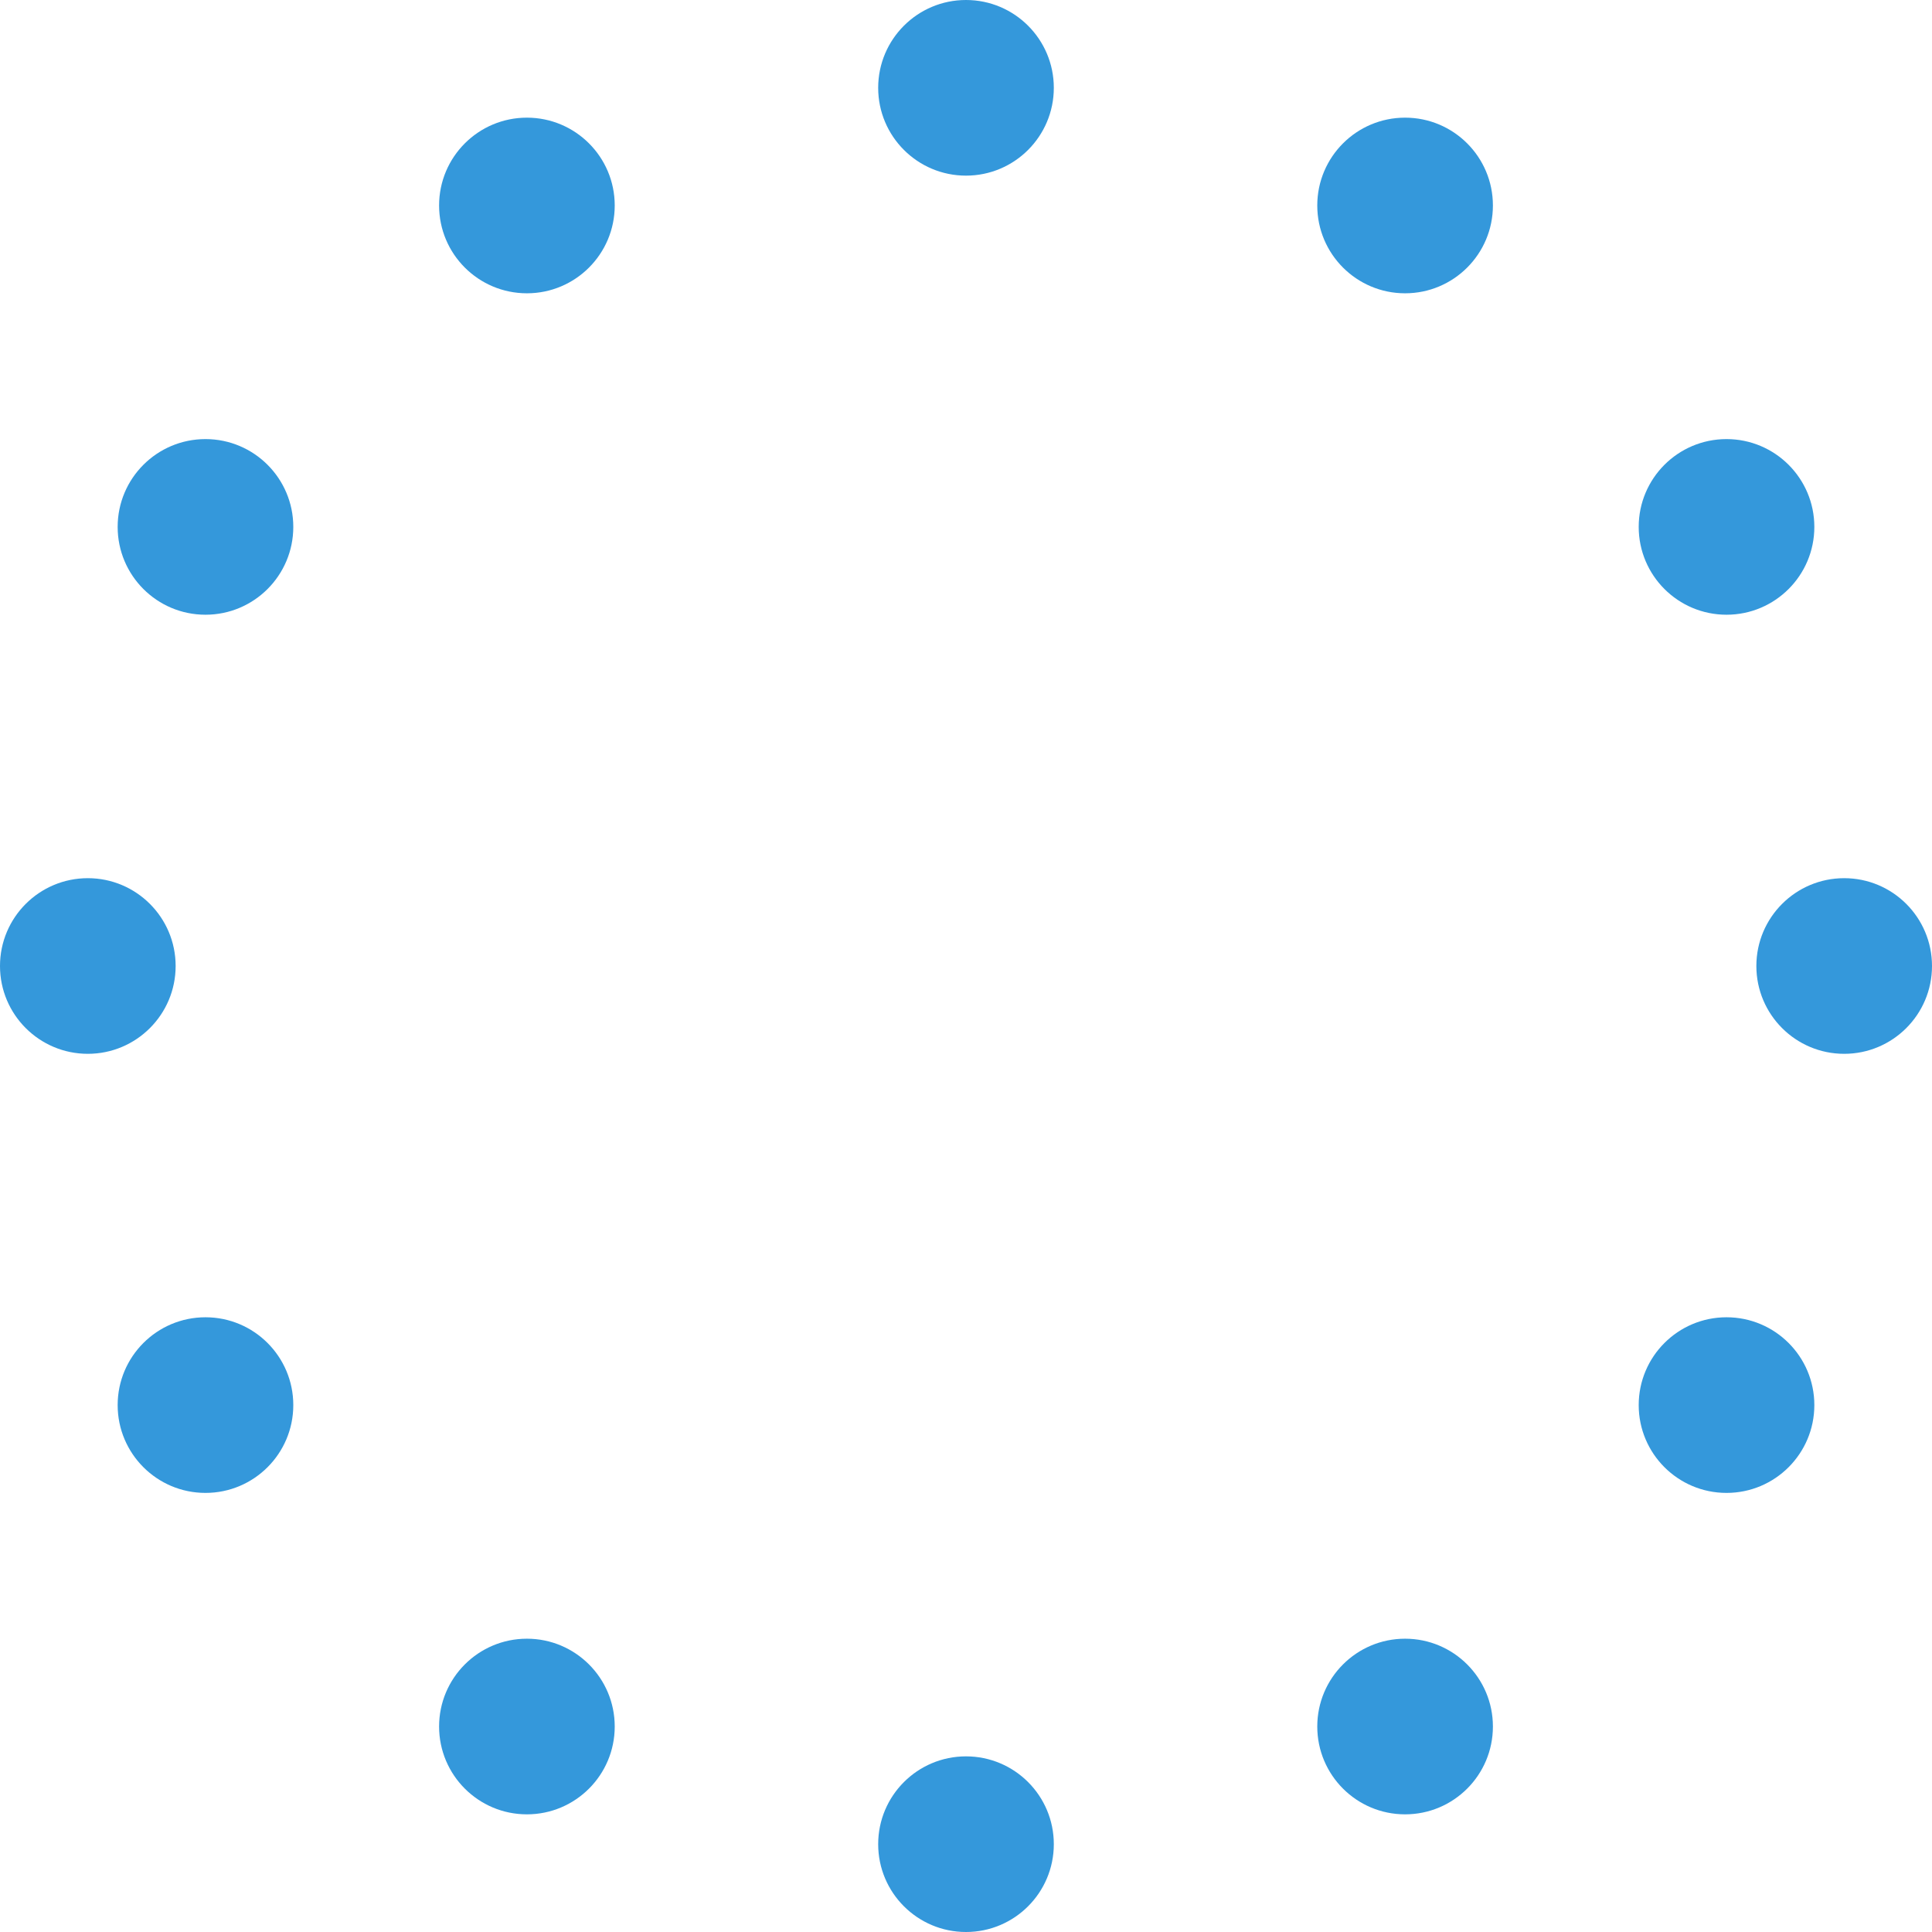
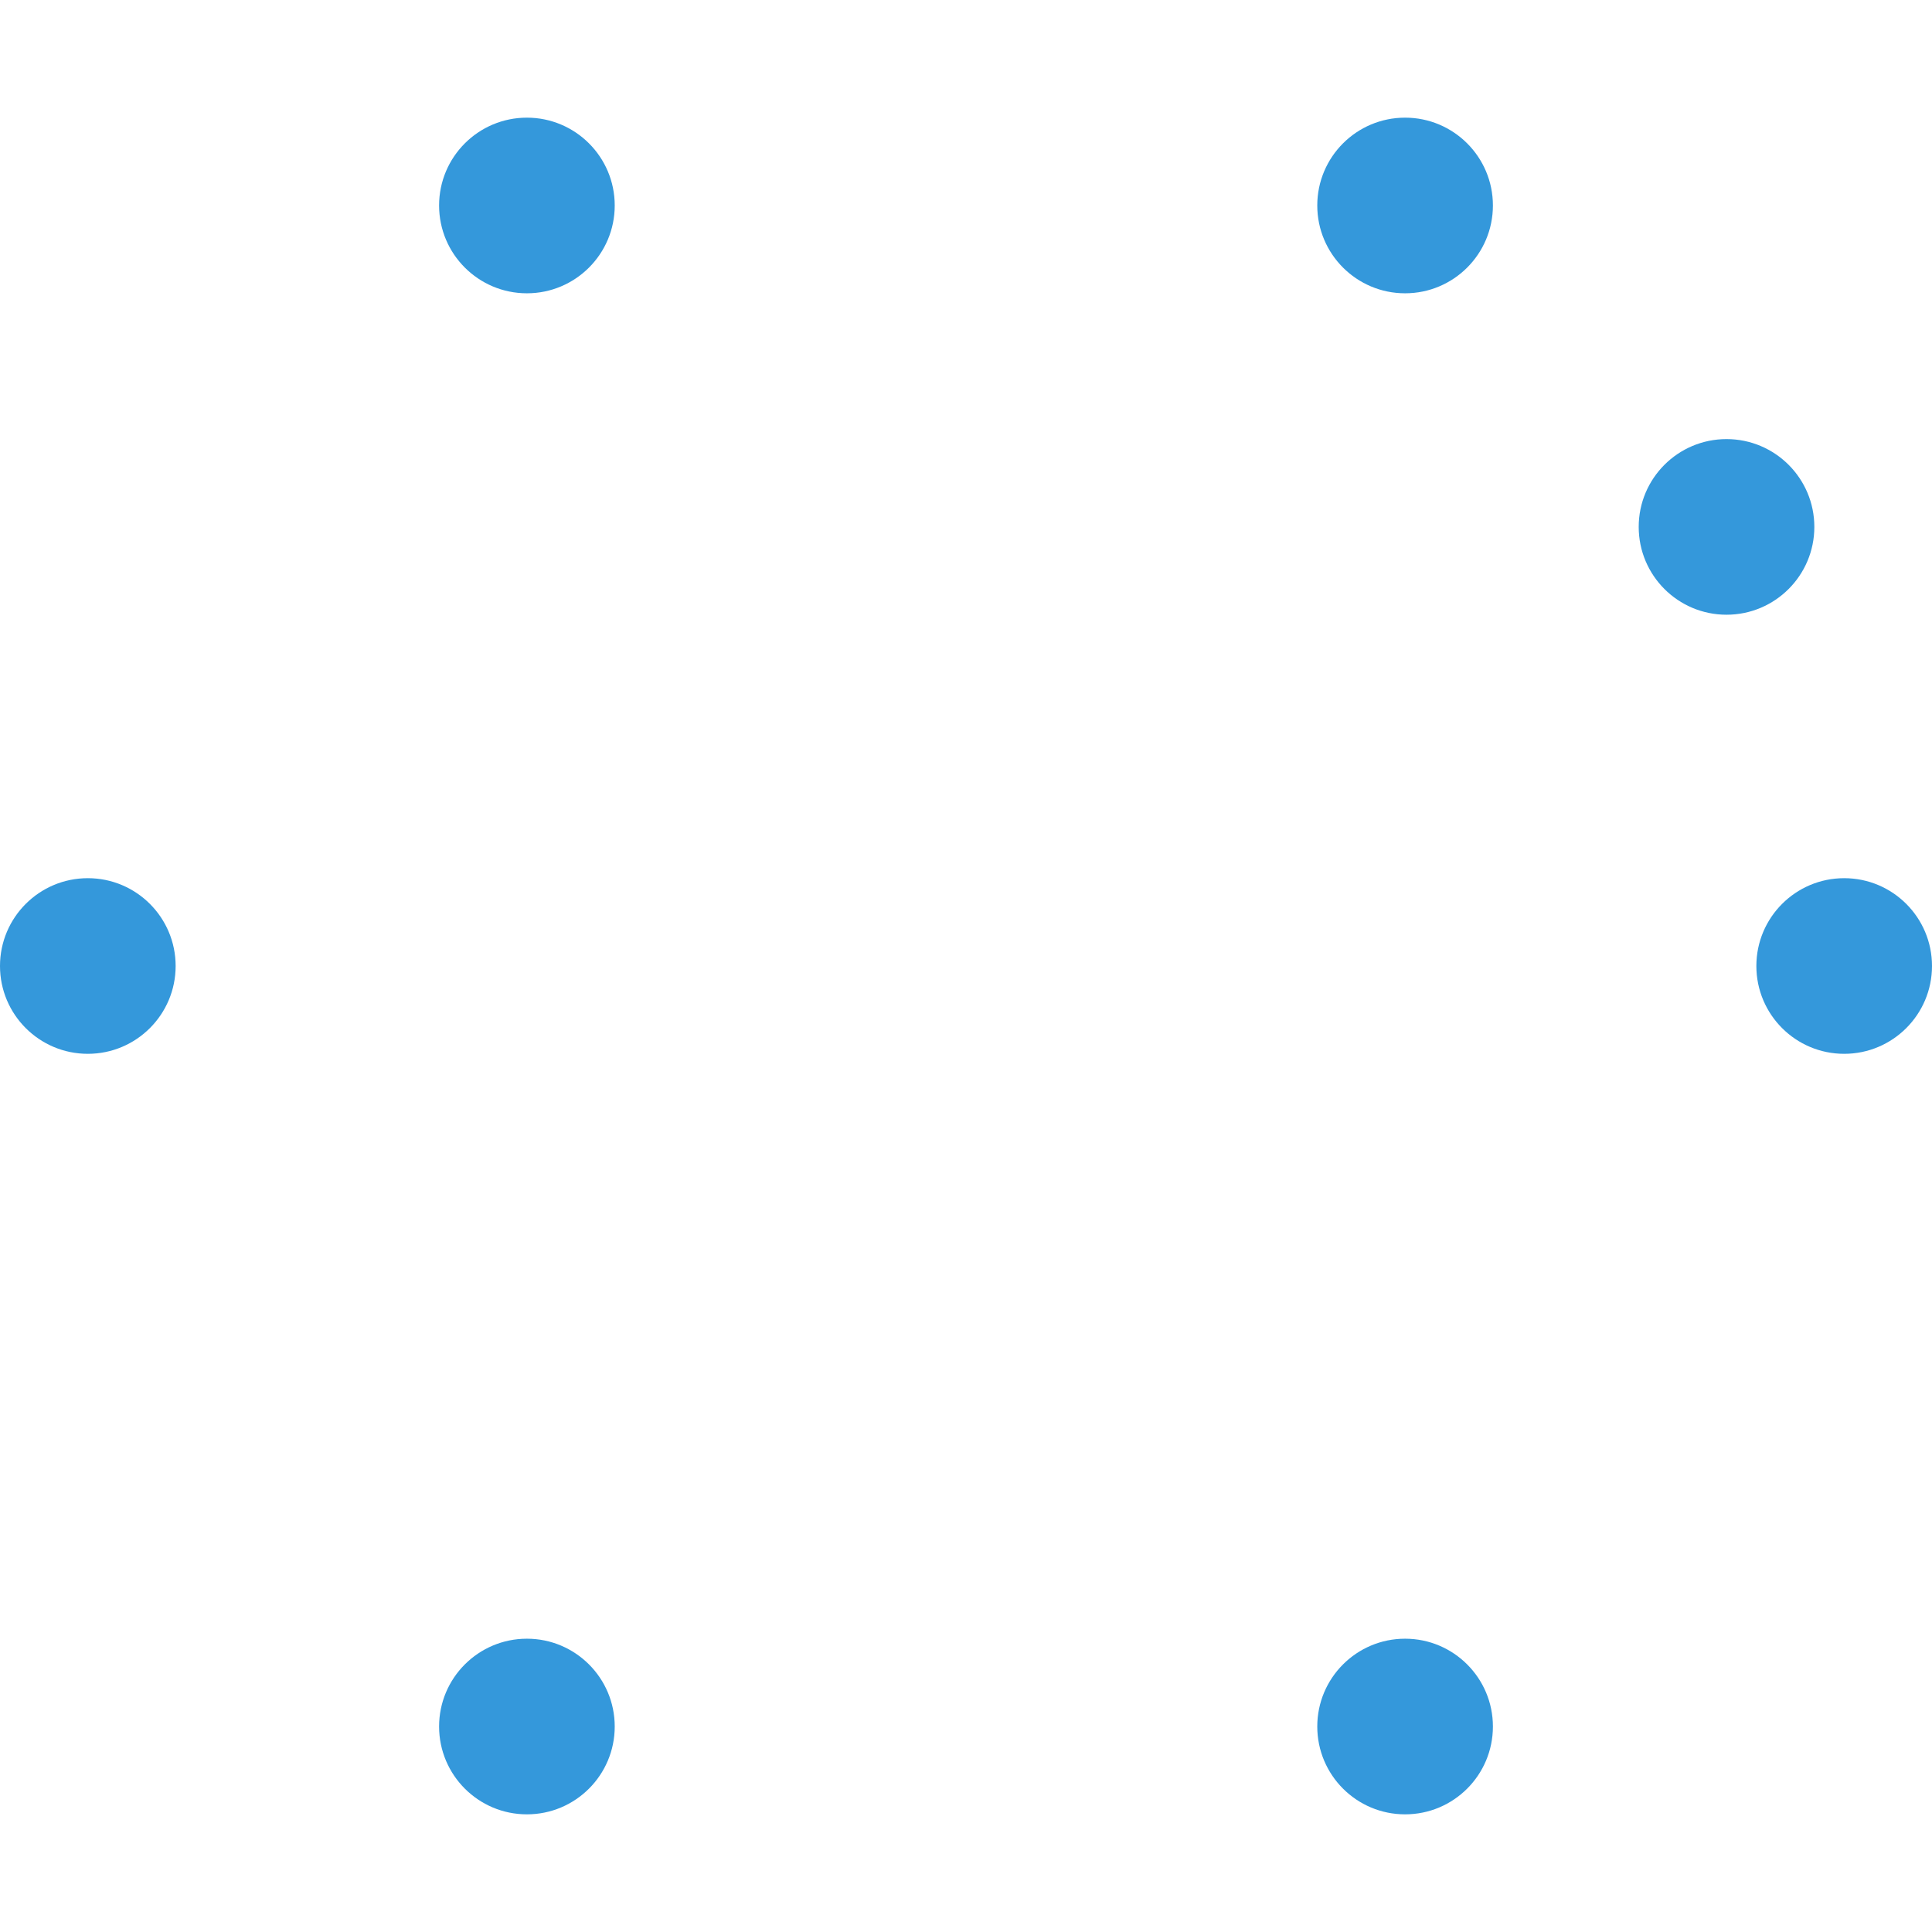
<svg xmlns="http://www.w3.org/2000/svg" id="Layer_1" style="animation:rota;" enable-background="new 0 0 110 110" viewBox="0 0 110 110" x="0px" y="0px" width="40px" height="40px" xml:space="preserve" version="1.1">
  <g>
-     <circle fill="#3498db" cx="55" cy="5" r="5" />
    <circle fill="#3498db" cx="80" cy="11.699" r="5" />
    <circle fill="#3498db" cx="98.301" cy="30" r="5" />
    <circle fill="#3498db" cx="105" cy="55" r="5" />
-     <circle fill="#3498db" cx="98.301" cy="80" r="5" />
    <circle fill="#3498db" cx="80" cy="98.301" r="5" />
-     <circle fill="#3498db" cx="55" cy="105" r="5" />
    <circle fill="#3498db" cx="30" cy="98.301" r="5" />
-     <circle fill="#3498db" cx="11.699" cy="80" r="5" />
    <circle fill="#3498db" cx="5" cy="55" r="5" />
-     <circle fill="#3498db" cx="11.699" cy="30" r="5" />
    <circle fill="#3498db" cx="30" cy="11.699" r="5" />
    <animateTransform fill="remove" attributeType="xml" repeatCount="indefinite" type="rotate" attributeName="transform" calcMode="linear" accumulate="none" additive="replace" from="0 55 55" to="360 55 55" restart="always" dur="3s">
		</animateTransform>
  </g>
</svg>